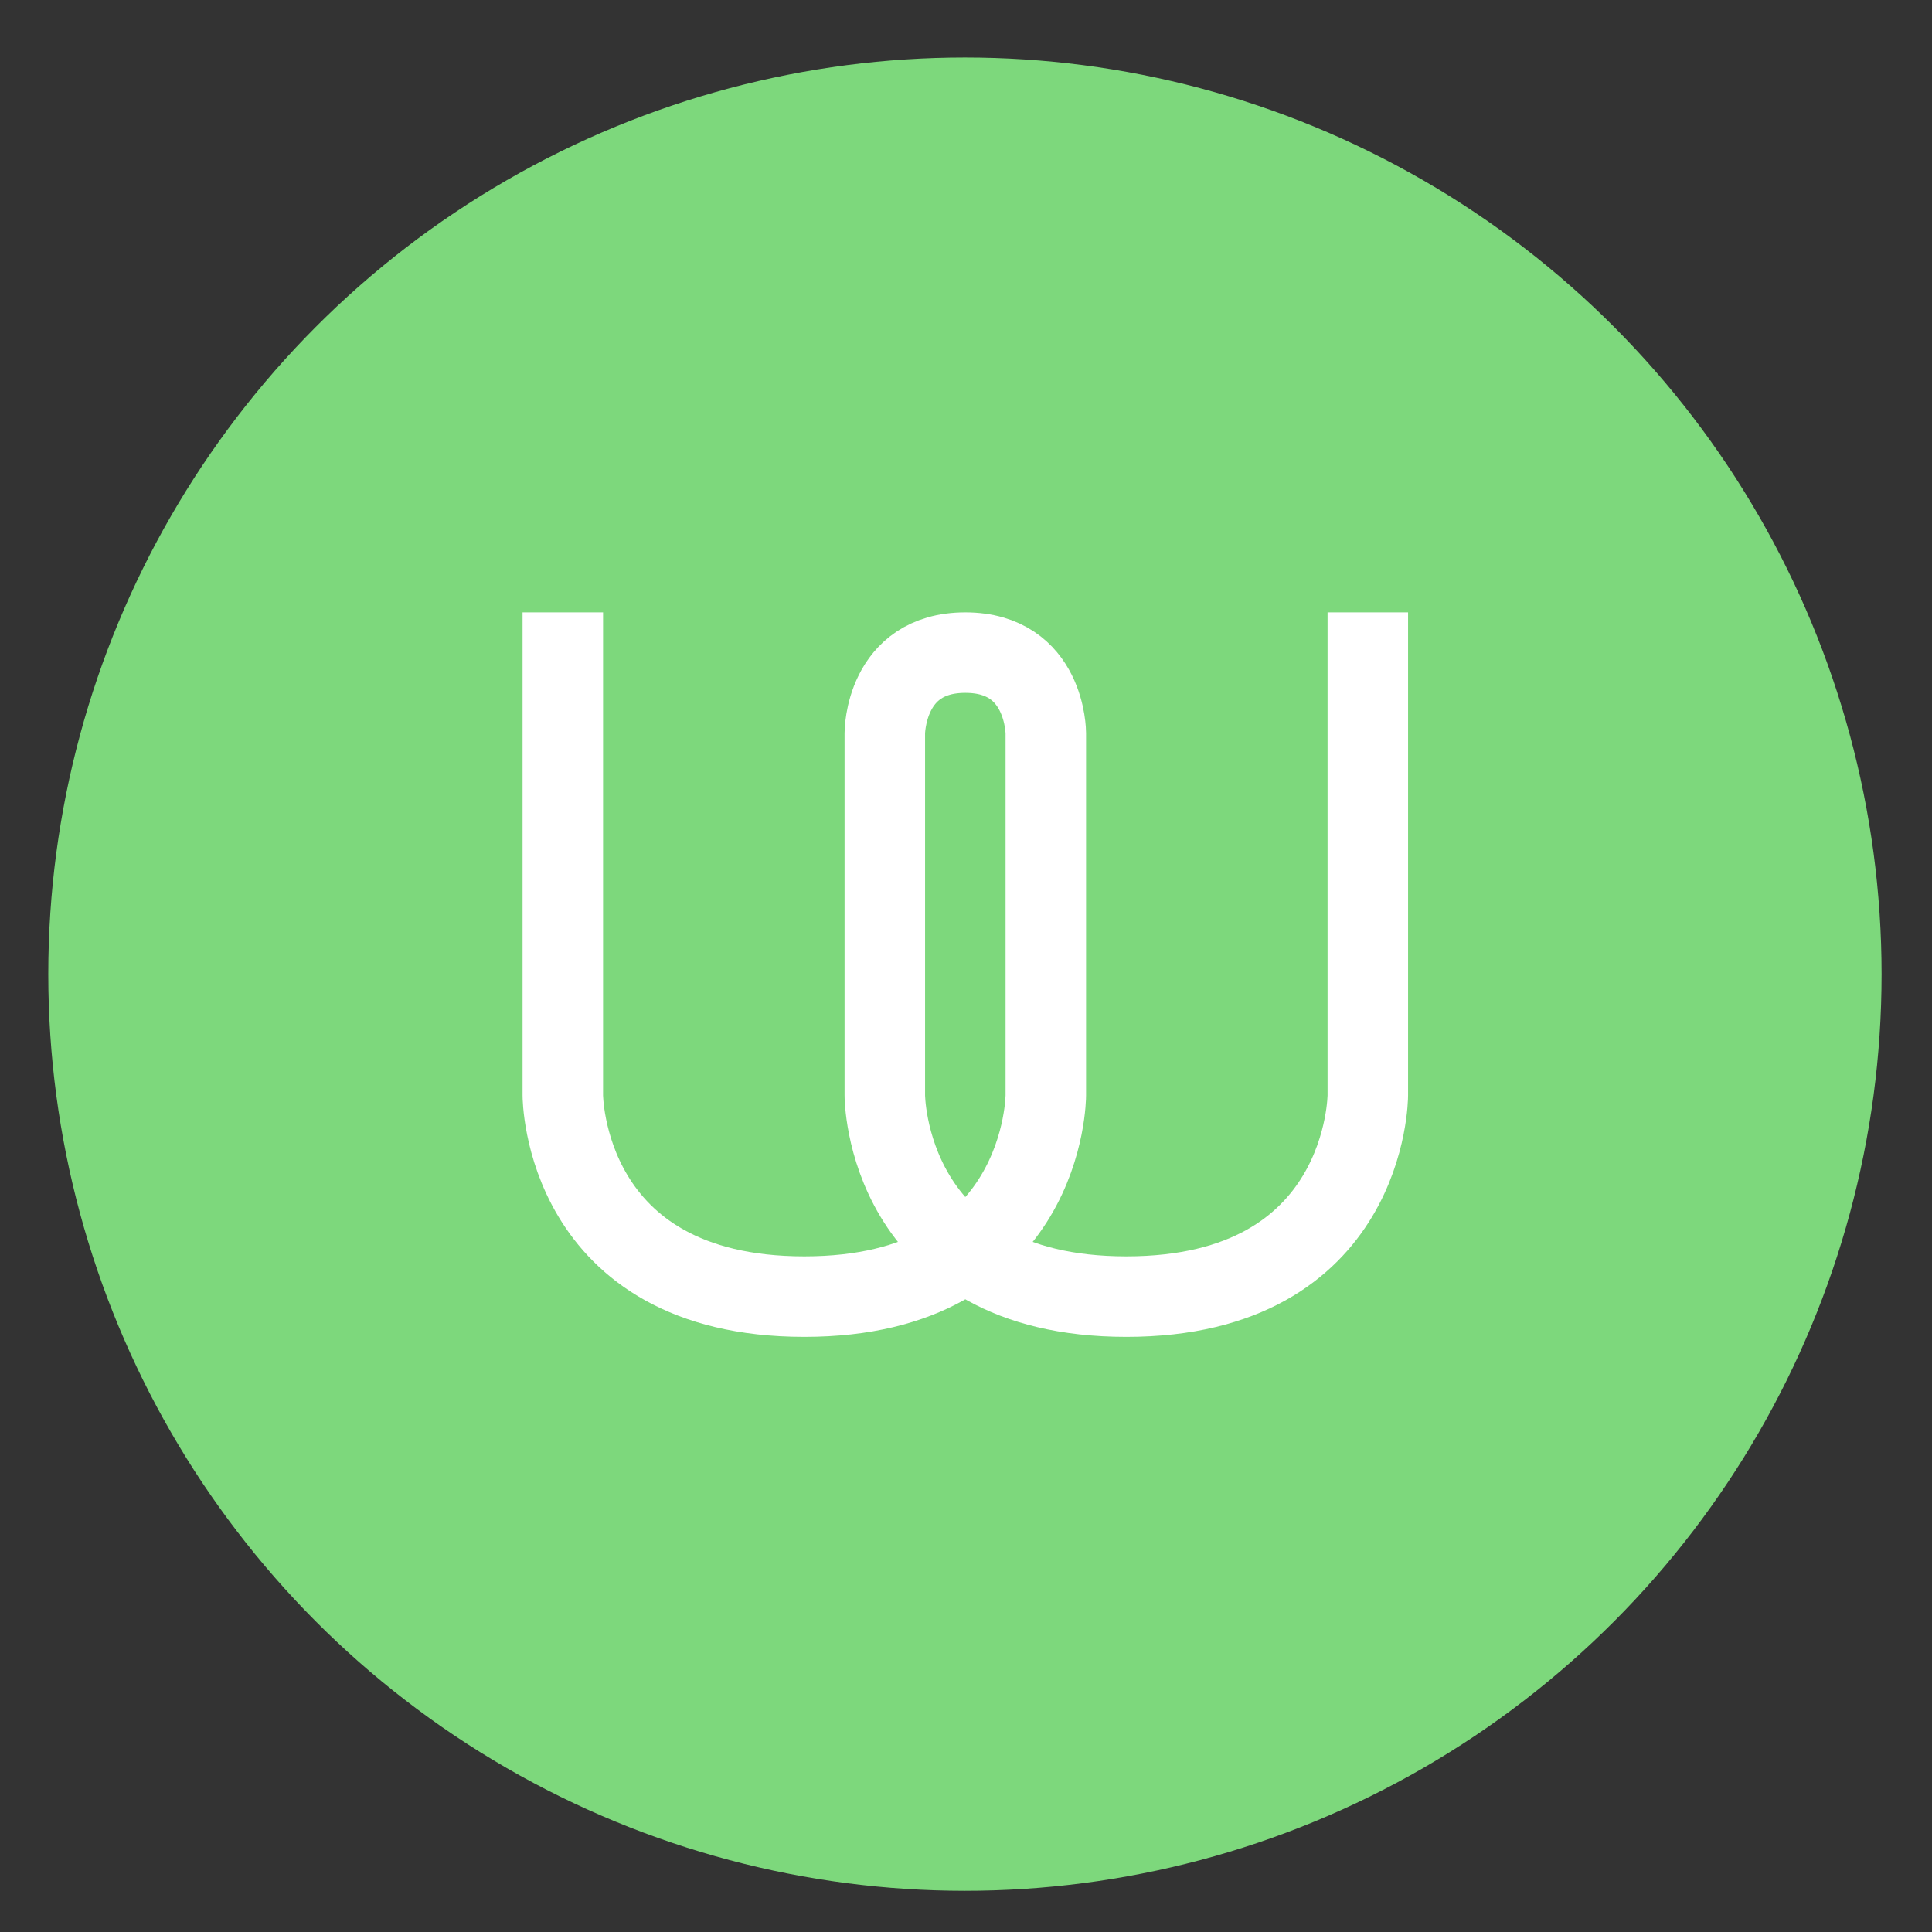
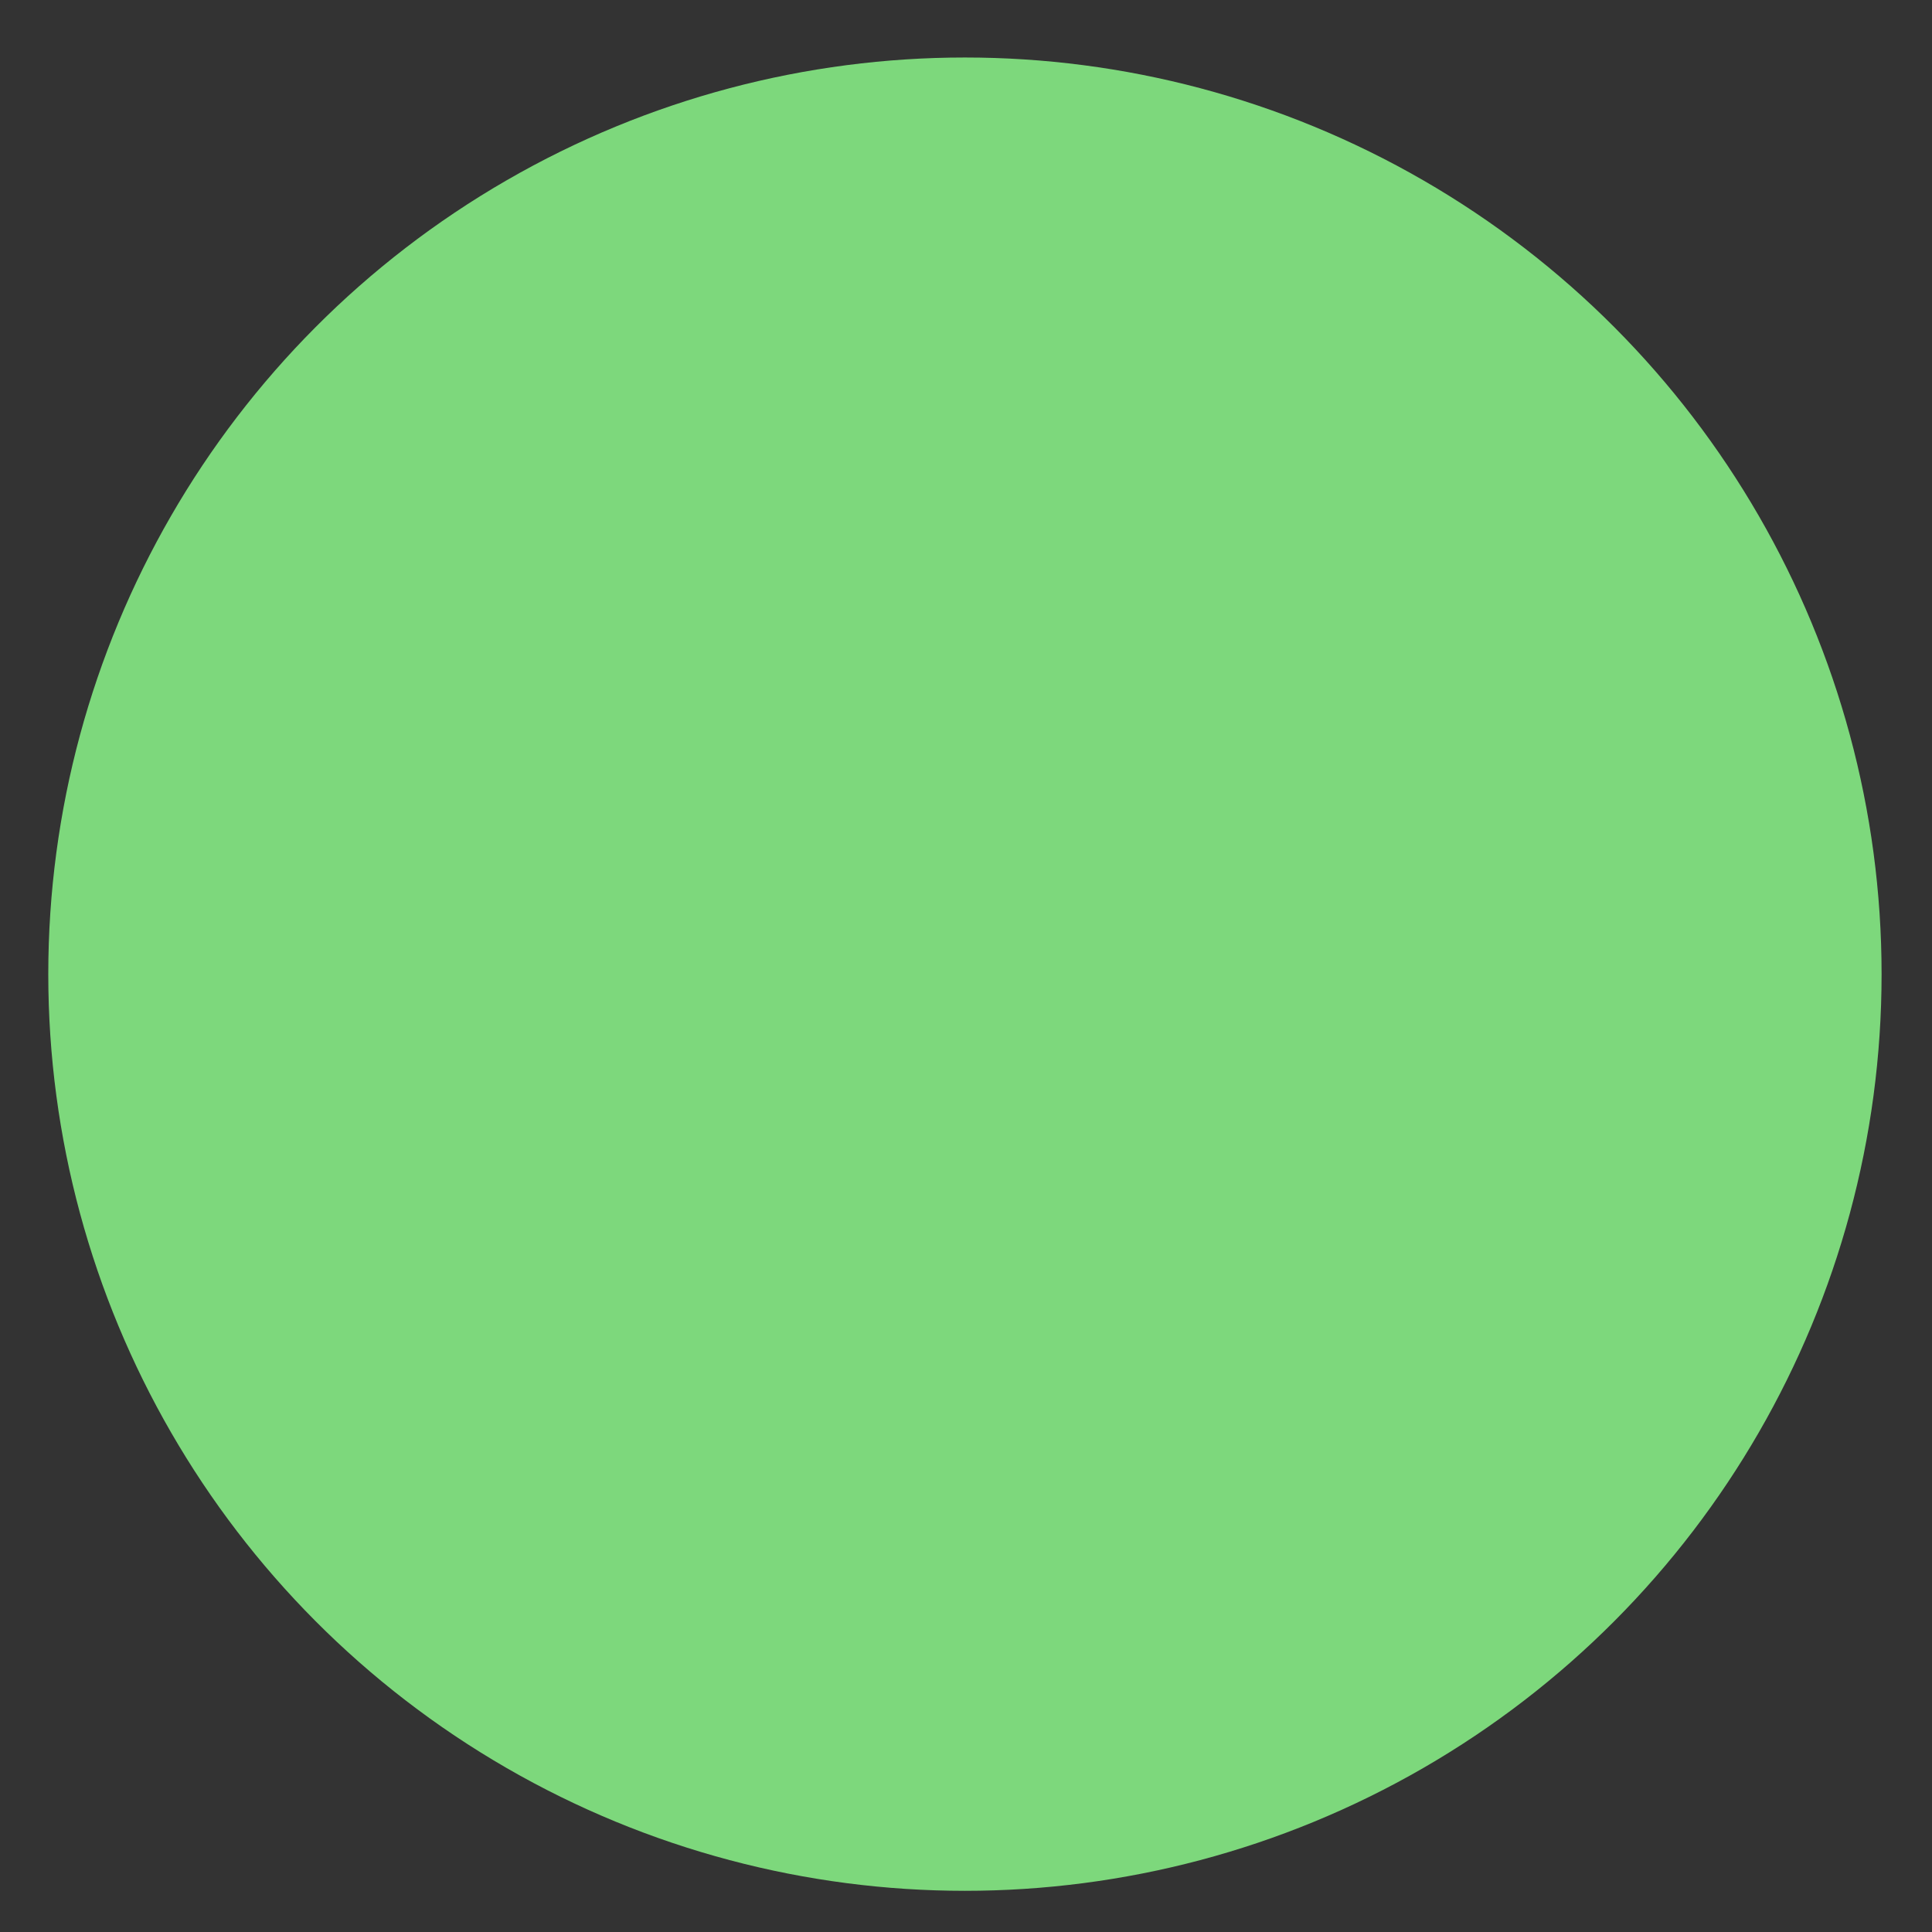
<svg xmlns="http://www.w3.org/2000/svg" height="48" width="48">
  <rect width="100%" height="100%" fill="#333333" stroke="none" />
  <circle cx="23.941" cy="31.535" fill="#7eda7d" opacity=".99" r="13.233" transform="matrix(1.721 0 0 1.721 -17.229 -30.069)" />
-   <path d="m13.983 15.214v12s0 5 6 5 6-5 6-5v-9s0-2-2-2-2 2-2 2v9s0 5 6 5 6-5 6-5v-12" fill="none" stroke="#fff" stroke-width="2" />
</svg>